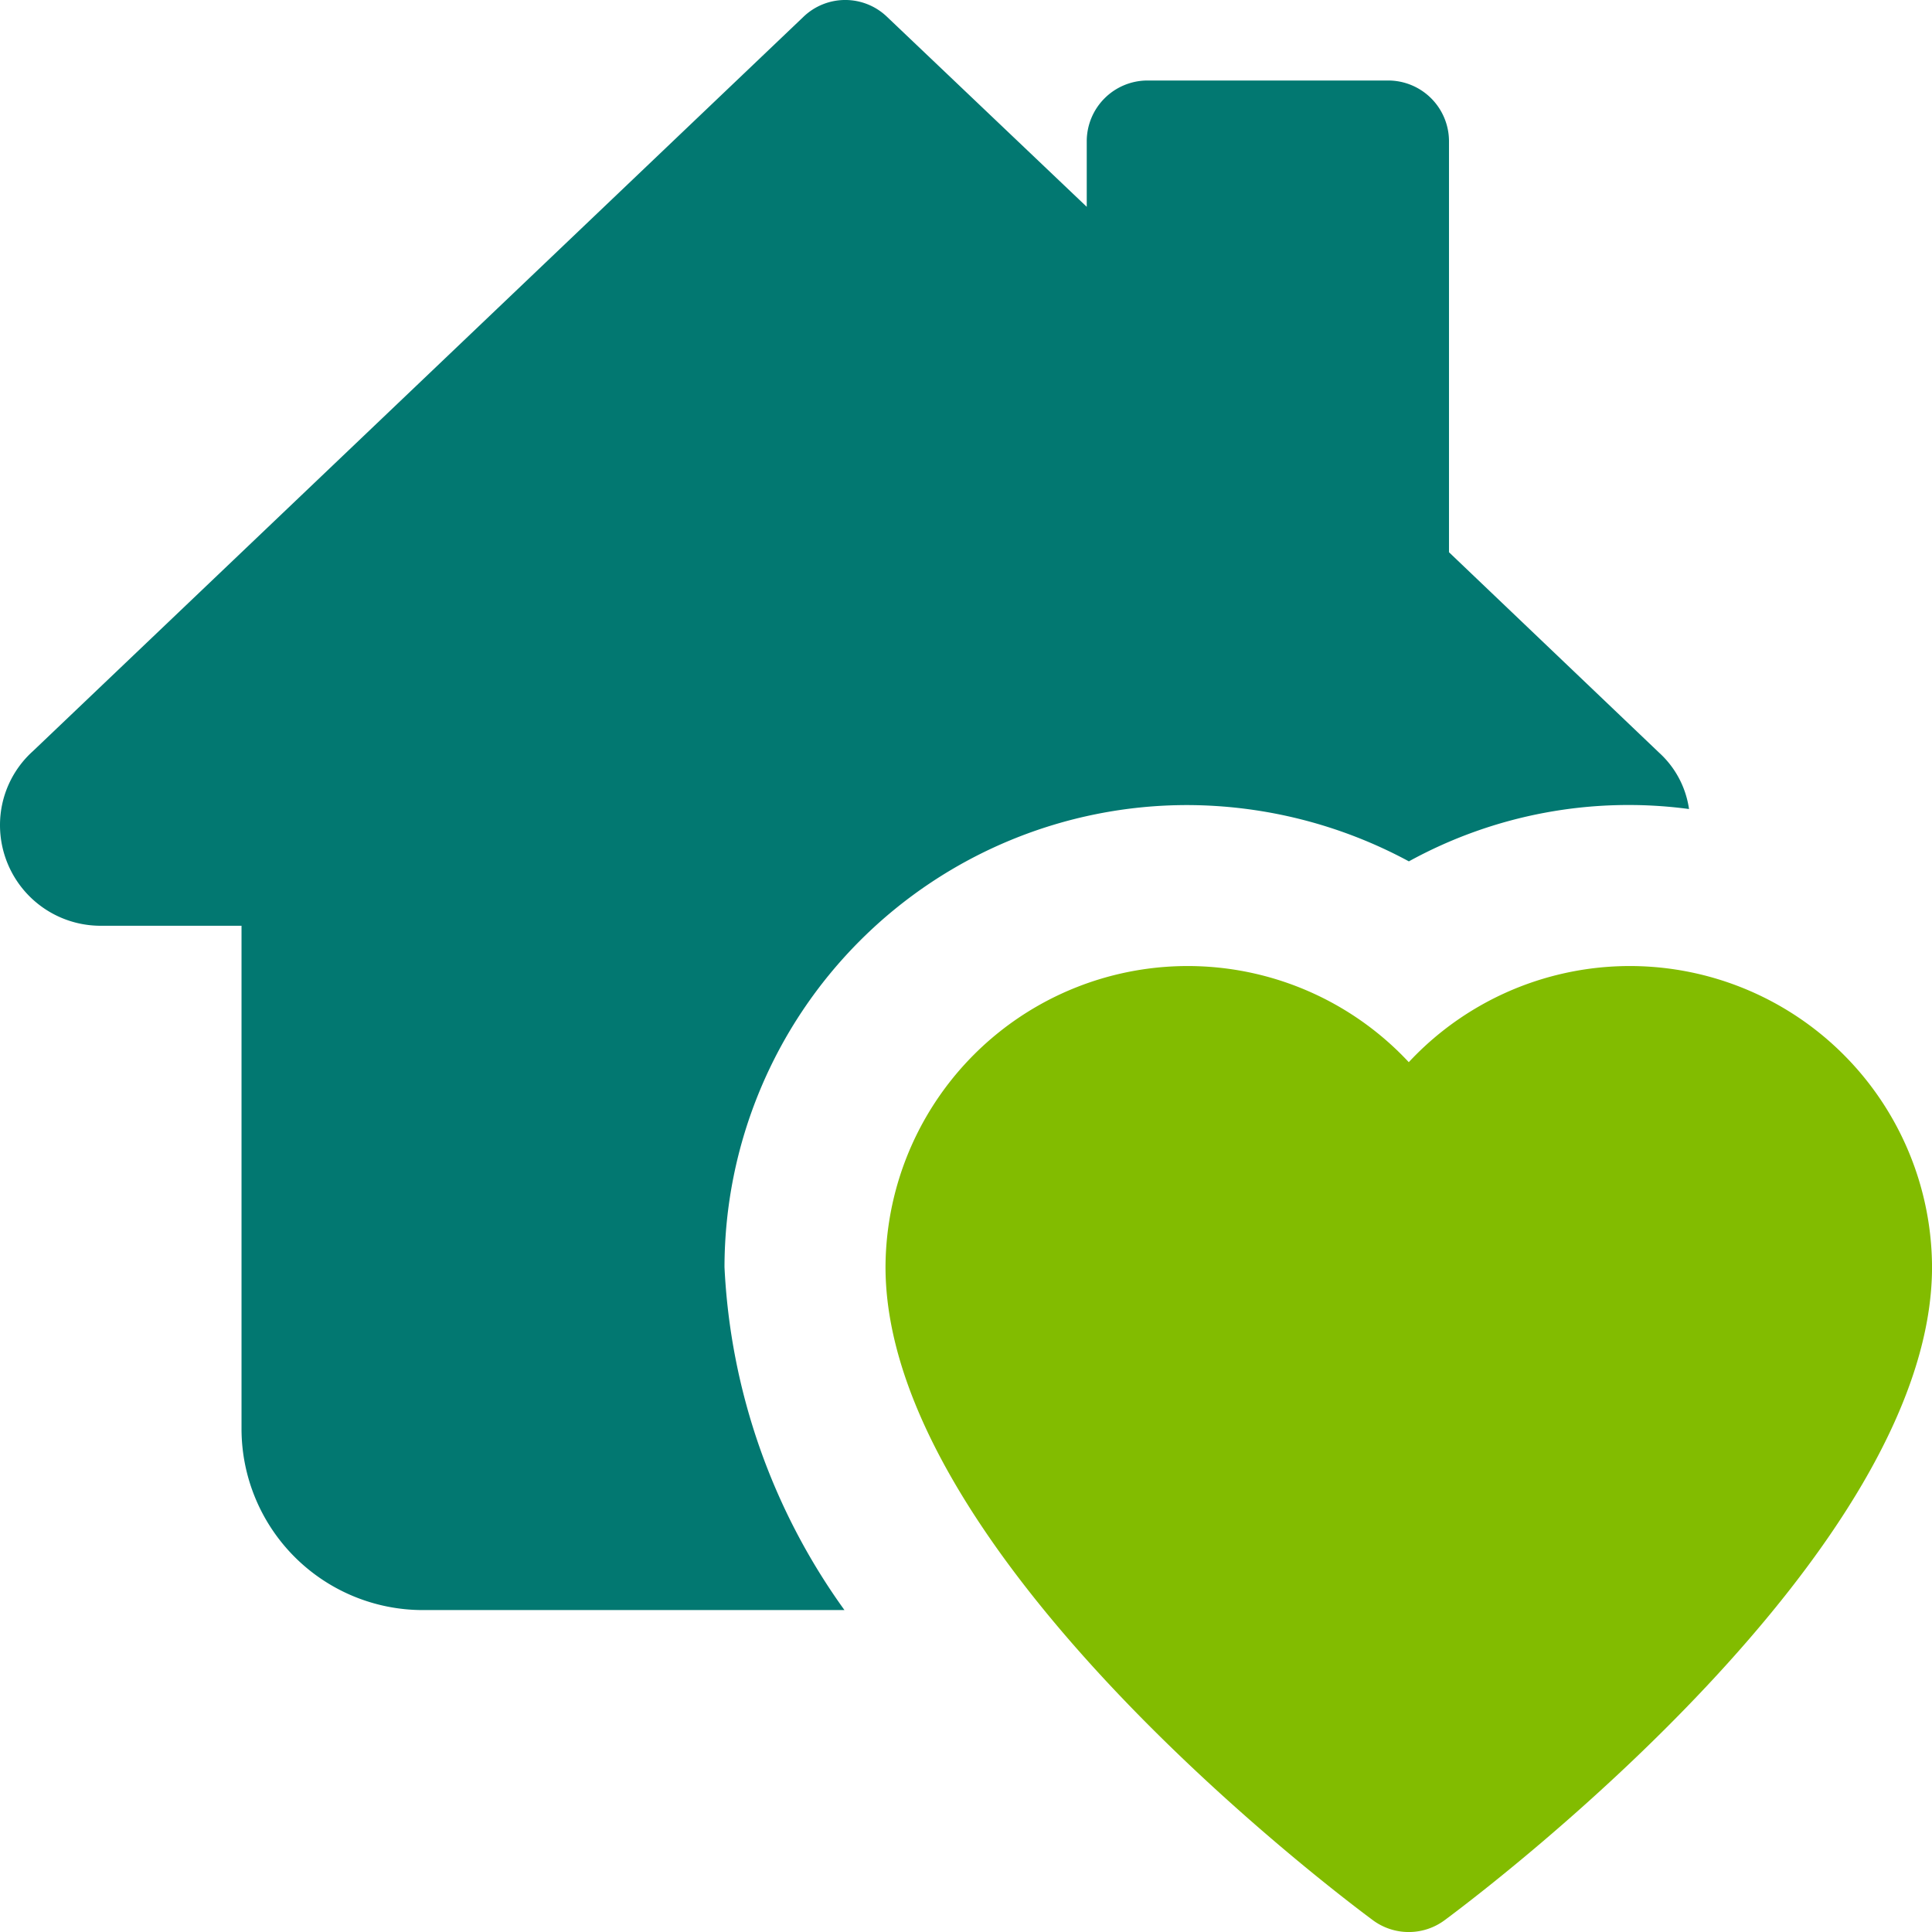
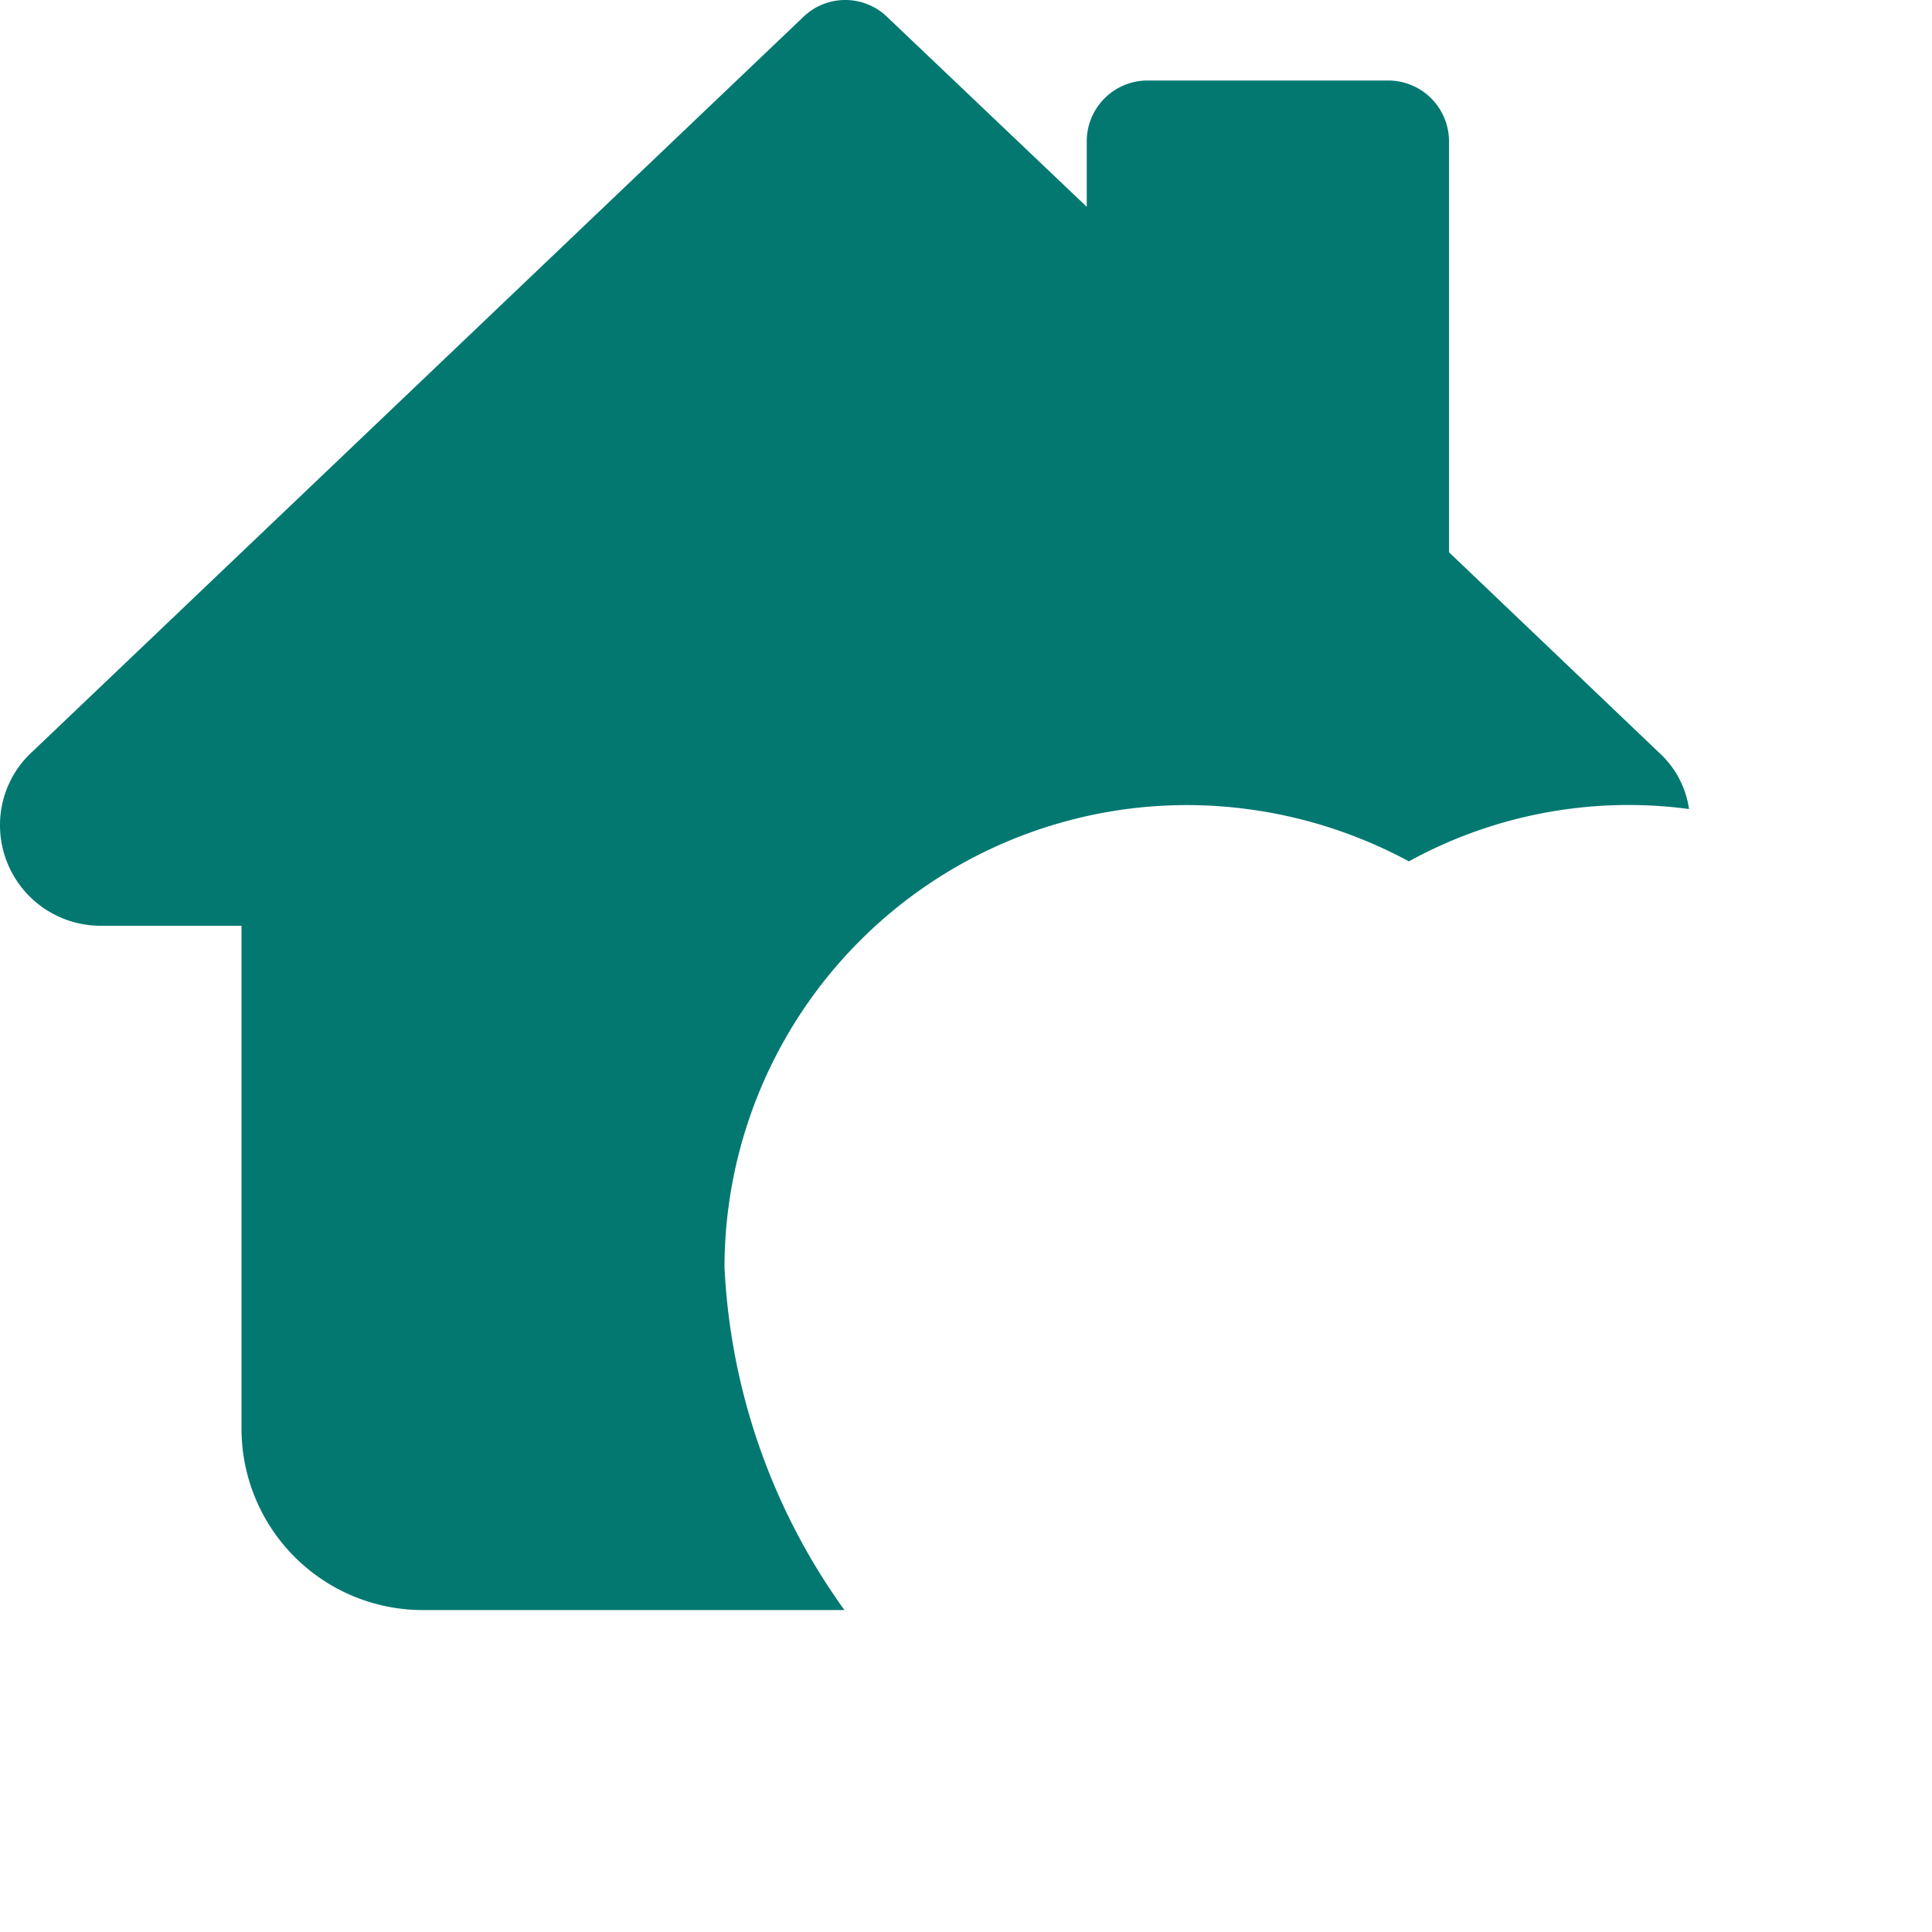
<svg xmlns="http://www.w3.org/2000/svg" id="love" width="55.675" height="55.675" viewBox="0 0 55.675 55.675">
-   <path id="Path_54379" data-name="Path 54379" d="M26.079,39.838a1.733,1.733,0,0,1-1.037-.343C23.6,38.425,11,28.819,11,20.671a8.709,8.709,0,0,1,15.079-5.9,8.709,8.709,0,0,1,15.079,5.9c0,8.147-12.6,17.753-14.042,18.823A1.733,1.733,0,0,1,26.079,39.838Z" transform="translate(14.518 15.838)" fill="#82bc00" />
  <path id="Path_54380" data-name="Path 54380" d="M47.811,21.69l-6.055-5.776V4.06a1.753,1.753,0,0,0-1.74-1.74H33.057a1.753,1.753,0,0,0-1.74,1.74v1.9L25.564.487a1.737,1.737,0,0,0-2.413,0L.951,21.644A2.864,2.864,0,0,0,0,23.778a2.9,2.9,0,0,0,2.9,2.9h4.06v14.5a5.227,5.227,0,0,0,5.22,5.22H24.335a18.4,18.4,0,0,1-3.457-9.882A13.336,13.336,0,0,1,34.217,23.2,13.5,13.5,0,0,1,40.6,24.822a13.147,13.147,0,0,1,8.073-1.508A2.713,2.713,0,0,0,47.811,21.69Z" transform="translate(0 0)" fill="#027871" />
</svg>